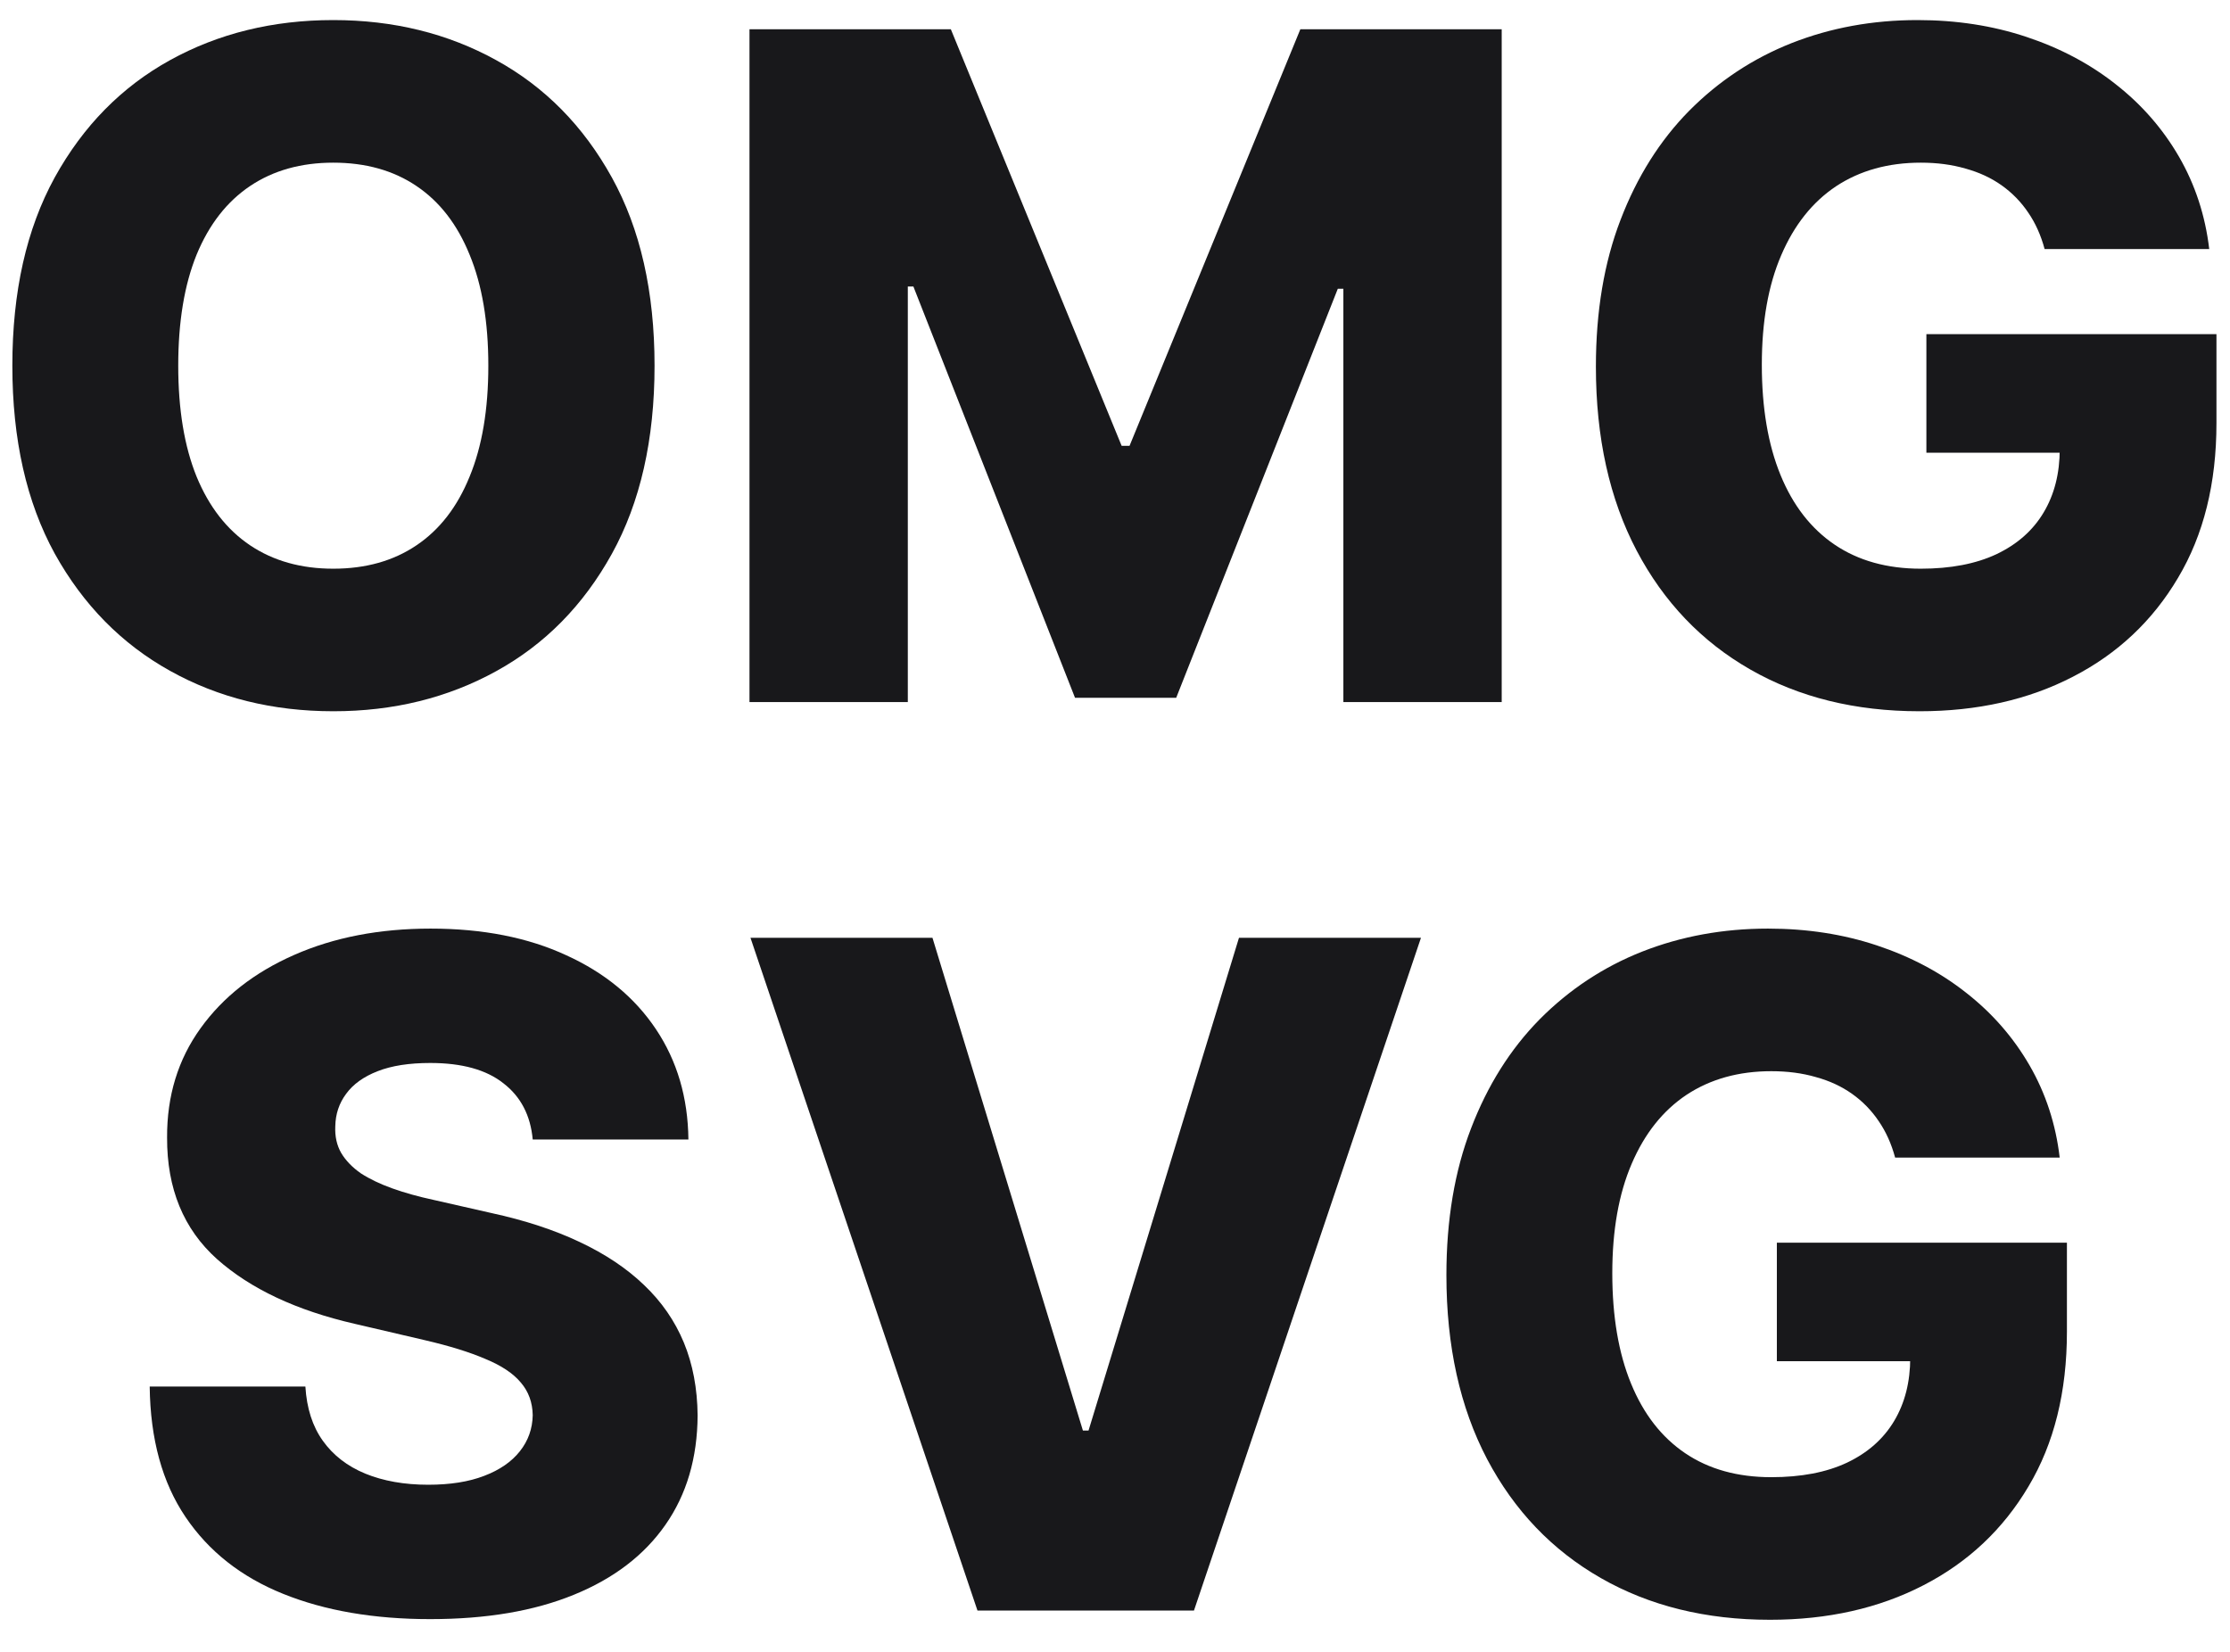
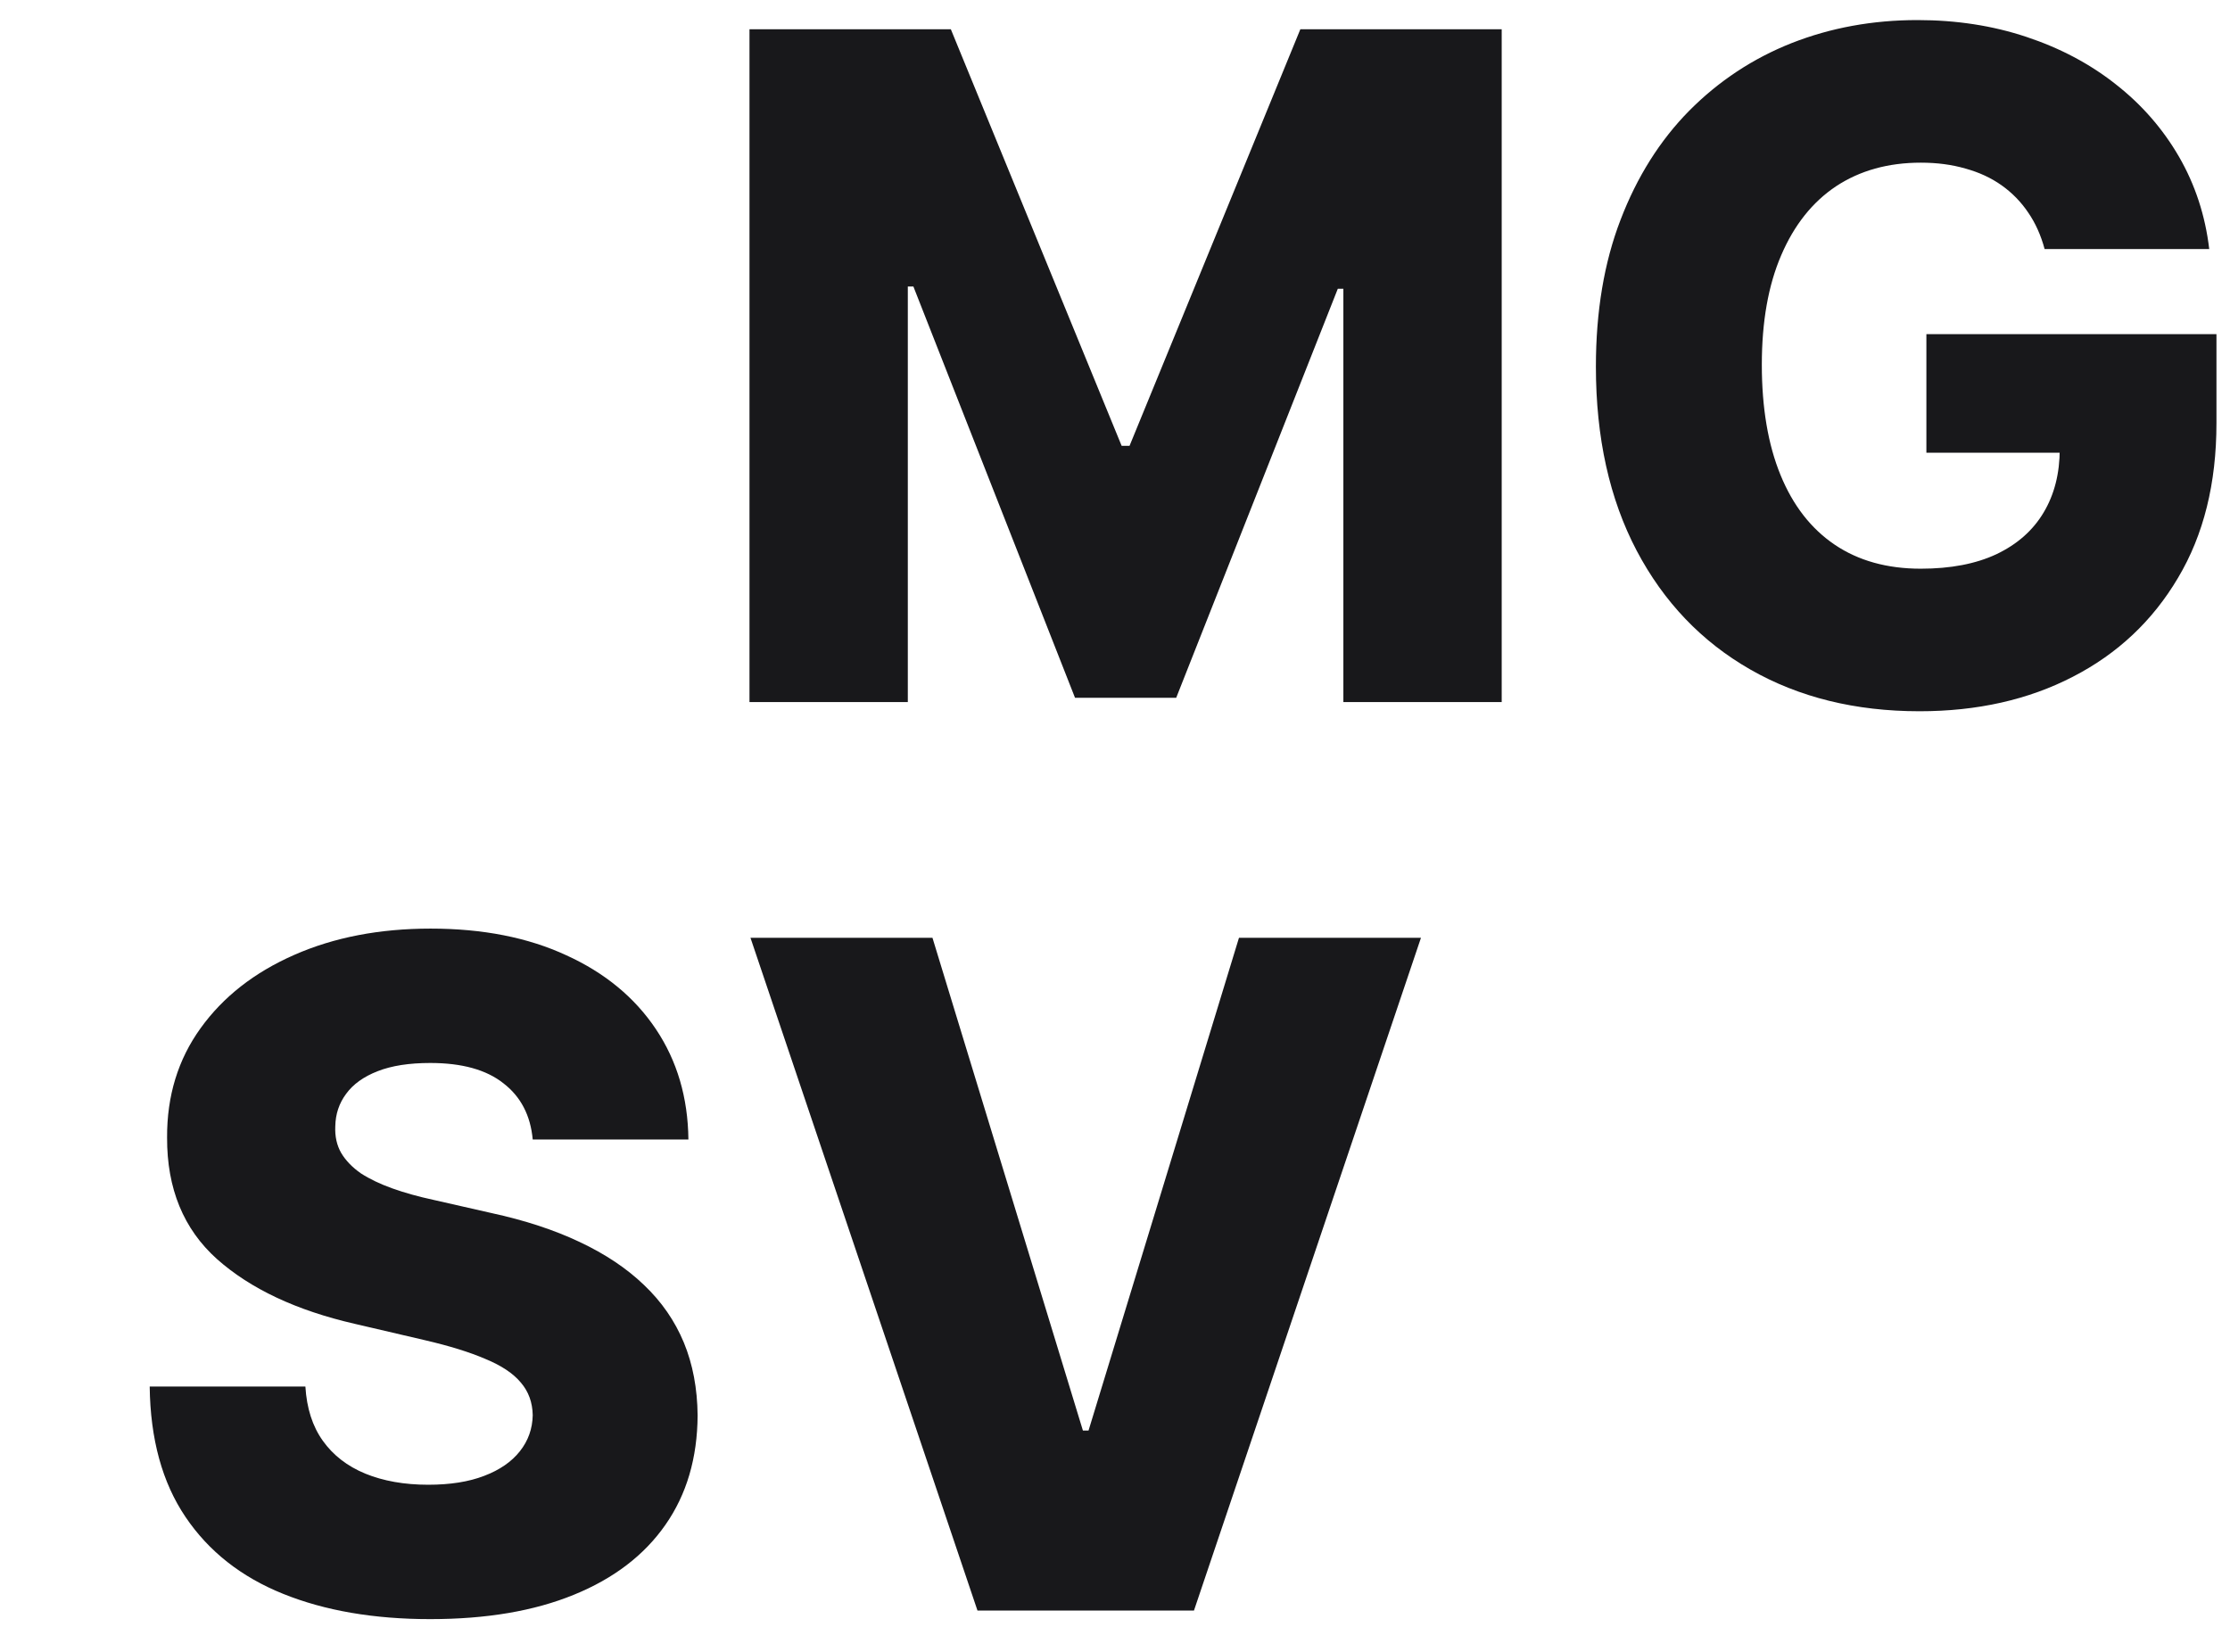
<svg xmlns="http://www.w3.org/2000/svg" width="54" height="40" viewBox="0 0 54 40" fill="none">
-   <path d="M45.891 28.031C45.801 27.697 45.668 27.402 45.493 27.148C45.318 26.888 45.103 26.668 44.849 26.488C44.594 26.307 44.303 26.172 43.974 26.082C43.645 25.986 43.285 25.939 42.892 25.939C42.102 25.939 41.418 26.13 40.84 26.511C40.267 26.893 39.824 27.45 39.511 28.182C39.199 28.908 39.042 29.791 39.042 30.831C39.042 31.875 39.193 32.766 39.496 33.503C39.798 34.24 40.235 34.803 40.808 35.19C41.381 35.577 42.075 35.77 42.892 35.77C43.613 35.77 44.223 35.654 44.722 35.42C45.225 35.182 45.607 34.845 45.867 34.41C46.127 33.975 46.257 33.464 46.257 32.875L46.989 32.962H43.027V30.091H50.051V32.247C50.051 33.705 49.741 34.954 49.121 35.993C48.505 37.033 47.657 37.831 46.575 38.388C45.499 38.944 44.26 39.223 42.86 39.223C41.307 39.223 39.941 38.886 38.764 38.212C37.587 37.539 36.669 36.579 36.011 35.333C35.354 34.081 35.025 32.597 35.025 30.878C35.025 29.542 35.224 28.357 35.622 27.323C36.02 26.283 36.574 25.403 37.284 24.682C38 23.961 38.827 23.414 39.766 23.043C40.71 22.672 41.725 22.486 42.813 22.486C43.757 22.486 44.634 22.622 45.446 22.892C46.262 23.163 46.983 23.544 47.609 24.038C48.24 24.531 48.752 25.117 49.145 25.796C49.537 26.474 49.781 27.219 49.876 28.031H45.891Z" fill="#18181B" />
  <path d="M22.58 22.709L26.223 34.641H26.359L30.002 22.709H34.409L28.912 39H23.67L18.173 22.709H22.58Z" fill="#18181B" />
  <path d="M12.9 27.593C12.847 27.01 12.611 26.556 12.192 26.233C11.778 25.904 11.187 25.74 10.418 25.74C9.909 25.74 9.484 25.806 9.145 25.939C8.806 26.071 8.551 26.254 8.381 26.488C8.212 26.715 8.124 26.978 8.119 27.275C8.108 27.519 8.156 27.734 8.262 27.919C8.373 28.105 8.533 28.269 8.739 28.413C8.951 28.55 9.206 28.672 9.503 28.778C9.8 28.884 10.134 28.977 10.505 29.057L11.905 29.375C12.711 29.55 13.422 29.783 14.037 30.075C14.658 30.367 15.177 30.714 15.596 31.117C16.02 31.52 16.341 31.984 16.559 32.509C16.776 33.034 16.887 33.623 16.893 34.275C16.887 35.304 16.628 36.187 16.113 36.924C15.599 37.661 14.859 38.226 13.894 38.618C12.934 39.011 11.775 39.207 10.418 39.207C9.055 39.207 7.867 39.003 6.854 38.594C5.841 38.186 5.054 37.566 4.492 36.733C3.929 35.9 3.64 34.848 3.625 33.575H7.395C7.427 34.1 7.567 34.538 7.817 34.888C8.066 35.237 8.408 35.503 8.843 35.683C9.283 35.863 9.792 35.953 10.37 35.953C10.9 35.953 11.351 35.882 11.722 35.739C12.099 35.596 12.388 35.397 12.589 35.142C12.791 34.888 12.894 34.596 12.9 34.267C12.894 33.959 12.799 33.697 12.613 33.48C12.428 33.257 12.141 33.066 11.754 32.907C11.372 32.742 10.884 32.591 10.29 32.453L8.588 32.056C7.178 31.732 6.067 31.21 5.255 30.489C4.444 29.762 4.041 28.781 4.046 27.546C4.041 26.538 4.311 25.655 4.858 24.897C5.404 24.138 6.159 23.547 7.125 23.123C8.09 22.698 9.19 22.486 10.426 22.486C11.688 22.486 12.783 22.701 13.711 23.131C14.644 23.555 15.368 24.151 15.883 24.921C16.397 25.689 16.659 26.58 16.67 27.593H12.9Z" fill="#18181B" />
  <path d="M49.511 6.031C49.421 5.697 49.289 5.402 49.114 5.148C48.939 4.888 48.724 4.668 48.469 4.487C48.215 4.307 47.923 4.172 47.594 4.082C47.266 3.986 46.905 3.939 46.513 3.939C45.722 3.939 45.038 4.13 44.46 4.511C43.888 4.893 43.445 5.45 43.132 6.182C42.819 6.908 42.663 7.791 42.663 8.831C42.663 9.875 42.814 10.766 43.116 11.503C43.418 12.241 43.856 12.803 44.428 13.19C45.001 13.577 45.696 13.771 46.513 13.771C47.234 13.771 47.844 13.654 48.342 13.421C48.846 13.182 49.228 12.845 49.487 12.41C49.747 11.975 49.877 11.464 49.877 10.875L50.609 10.963H46.648V8.091H53.672V10.247C53.672 11.705 53.361 12.954 52.741 13.993C52.126 15.033 51.277 15.831 50.196 16.387C49.119 16.944 47.881 17.223 46.481 17.223C44.927 17.223 43.561 16.886 42.384 16.212C41.207 15.539 40.289 14.579 39.632 13.333C38.974 12.081 38.645 10.597 38.645 8.878C38.645 7.542 38.844 6.357 39.242 5.323C39.64 4.283 40.194 3.403 40.904 2.682C41.62 1.961 42.448 1.414 43.386 1.043C44.33 0.672 45.346 0.486 46.433 0.486C47.377 0.486 48.255 0.622 49.066 0.892C49.883 1.163 50.604 1.544 51.23 2.038C51.861 2.531 52.372 3.117 52.765 3.795C53.157 4.474 53.401 5.219 53.497 6.031H49.511Z" fill="#18181B" />
  <path d="M18.149 0.709H23.025L27.161 10.796H27.352L31.488 0.709H36.364V17H32.53V6.993H32.395L28.482 16.897H26.032L22.118 6.938H21.983V17H18.149V0.709Z" fill="#18181B" />
-   <path d="M15.85 8.855C15.85 10.647 15.505 12.166 14.816 13.412C14.126 14.659 13.193 15.605 12.016 16.252C10.844 16.899 9.528 17.223 8.07 17.223C6.607 17.223 5.289 16.897 4.117 16.244C2.945 15.592 2.014 14.646 1.325 13.405C0.641 12.158 0.299 10.642 0.299 8.855C0.299 7.062 0.641 5.543 1.325 4.297C2.014 3.05 2.945 2.104 4.117 1.457C5.289 0.81 6.607 0.486 8.07 0.486C9.528 0.486 10.844 0.81 12.016 1.457C13.193 2.104 14.126 3.05 14.816 4.297C15.505 5.543 15.85 7.062 15.85 8.855ZM11.825 8.855C11.825 7.794 11.674 6.898 11.371 6.166C11.074 5.434 10.645 4.88 10.083 4.503C9.526 4.127 8.855 3.939 8.07 3.939C7.291 3.939 6.62 4.127 6.058 4.503C5.496 4.88 5.063 5.434 4.761 6.166C4.464 6.898 4.316 7.794 4.316 8.855C4.316 9.915 4.464 10.811 4.761 11.543C5.063 12.275 5.496 12.829 6.058 13.206C6.62 13.582 7.291 13.771 8.07 13.771C8.855 13.771 9.526 13.582 10.083 13.206C10.645 12.829 11.074 12.275 11.371 11.543C11.674 10.811 11.825 9.915 11.825 8.855Z" fill="#18181B" />
</svg>